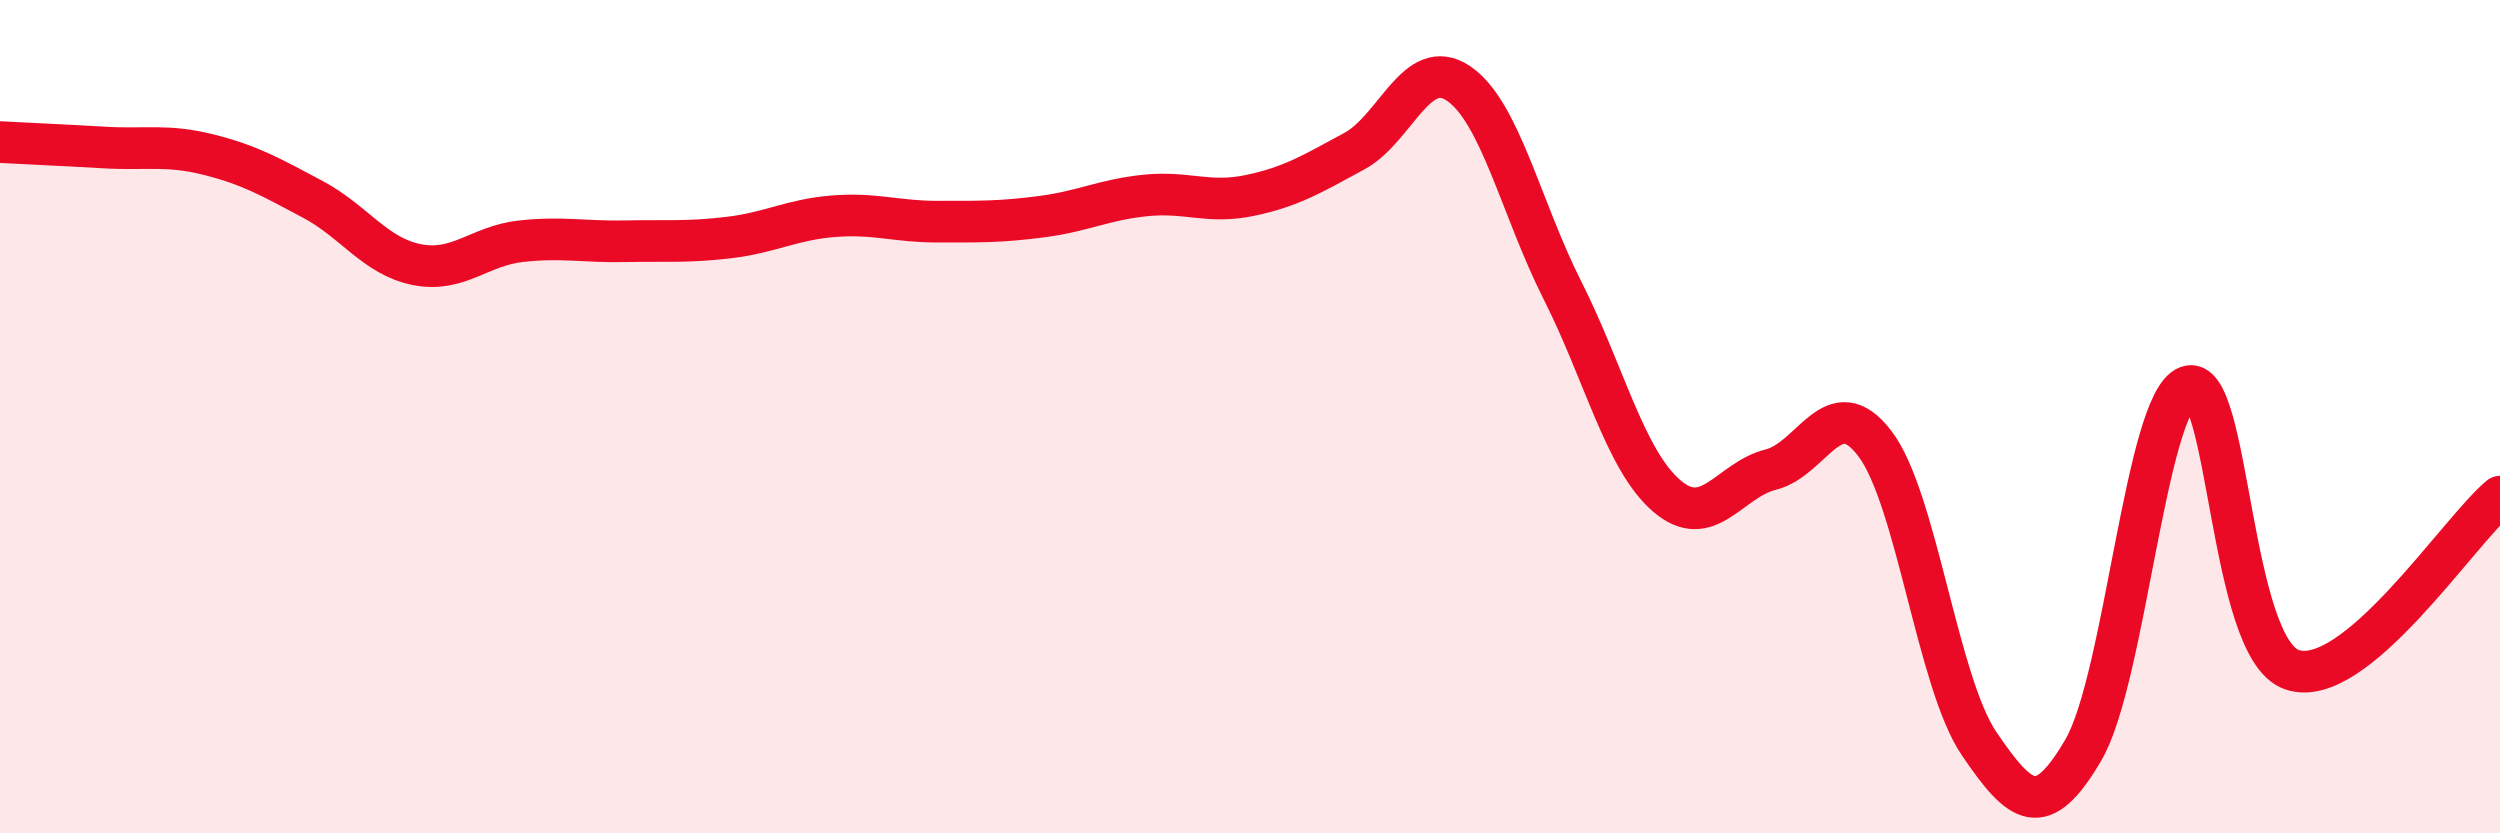
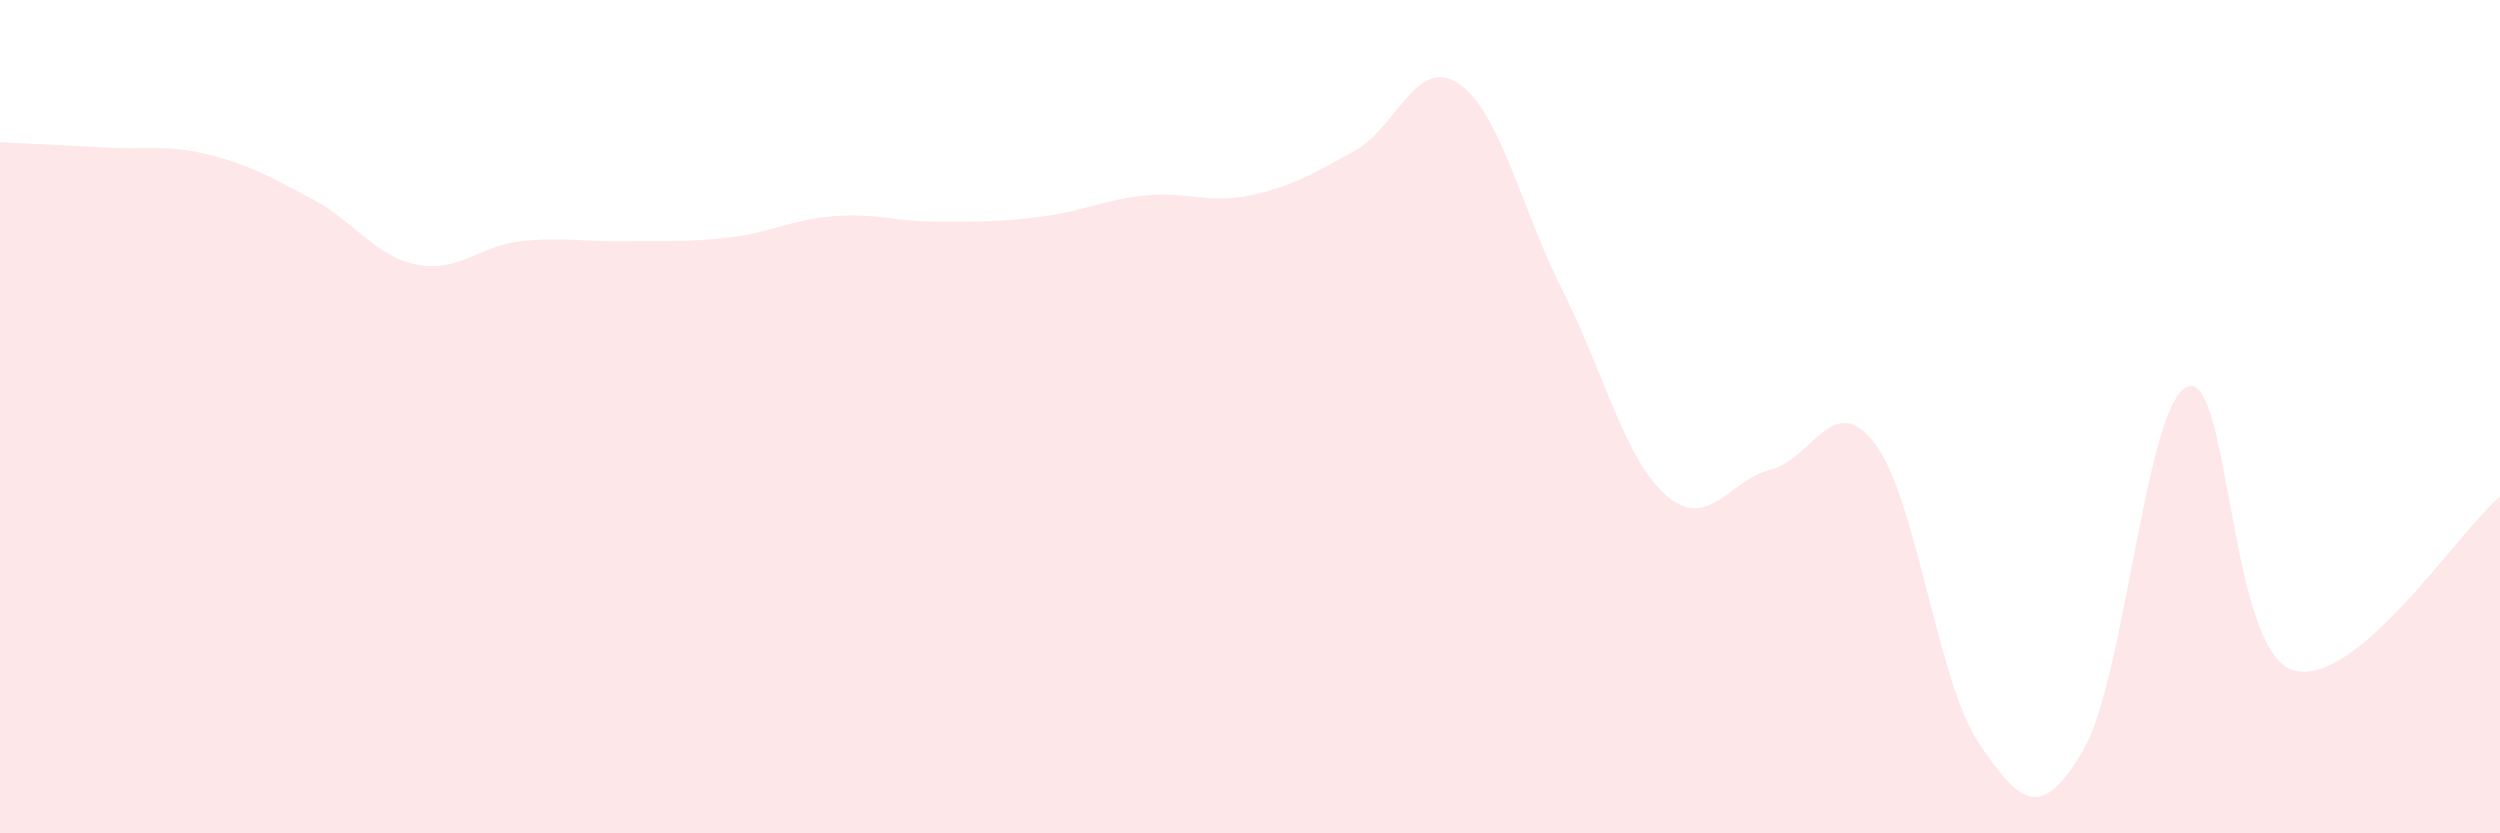
<svg xmlns="http://www.w3.org/2000/svg" width="60" height="20" viewBox="0 0 60 20">
  <path d="M 0,3.41 C 0.5,3.44 1.5,3.48 2.5,3.54 C 3.5,3.6 4,3.46 5,3.71 C 6,3.96 6.5,4.25 7.5,4.78 C 8.5,5.31 9,6.15 10,6.35 C 11,6.55 11.5,5.9 12.5,5.79 C 13.5,5.68 14,5.81 15,5.79 C 16,5.77 16.5,5.82 17.5,5.7 C 18.5,5.58 19,5.27 20,5.19 C 21,5.11 21.5,5.32 22.5,5.32 C 23.5,5.32 24,5.33 25,5.2 C 26,5.07 26.5,4.79 27.5,4.69 C 28.5,4.59 29,4.9 30,4.69 C 31,4.48 31.5,4.17 32.5,3.63 C 33.5,3.09 34,1.33 35,2 C 36,2.67 36.5,4.99 37.5,6.97 C 38.5,8.95 39,11.04 40,11.9 C 41,12.76 41.5,11.52 42.5,11.27 C 43.5,11.02 44,9.33 45,10.65 C 46,11.97 46.5,16.38 47.5,17.85 C 48.5,19.32 49,19.71 50,18 C 51,16.29 51.5,9.67 52.5,9.28 C 53.5,8.89 53.5,15.54 55,16.07 C 56.5,16.6 59,12.75 60,11.92L60 20L0 20Z" fill="#EB0A25" opacity="0.1" stroke-linecap="round" stroke-linejoin="round" />
-   <path d="M 0,3.41 C 0.5,3.44 1.5,3.48 2.5,3.54 C 3.5,3.6 4,3.46 5,3.71 C 6,3.96 6.5,4.25 7.5,4.78 C 8.5,5.31 9,6.15 10,6.35 C 11,6.55 11.5,5.9 12.5,5.79 C 13.5,5.68 14,5.81 15,5.79 C 16,5.77 16.5,5.82 17.5,5.7 C 18.5,5.58 19,5.27 20,5.19 C 21,5.11 21.5,5.32 22.5,5.32 C 23.5,5.32 24,5.33 25,5.2 C 26,5.07 26.5,4.79 27.5,4.69 C 28.5,4.59 29,4.9 30,4.69 C 31,4.48 31.5,4.17 32.5,3.63 C 33.5,3.09 34,1.33 35,2 C 36,2.67 36.5,4.99 37.5,6.97 C 38.5,8.95 39,11.04 40,11.9 C 41,12.76 41.5,11.52 42.5,11.27 C 43.5,11.02 44,9.33 45,10.65 C 46,11.97 46.5,16.38 47.5,17.85 C 48.5,19.32 49,19.71 50,18 C 51,16.29 51.5,9.67 52.5,9.28 C 53.5,8.89 53.5,15.54 55,16.07 C 56.5,16.6 59,12.75 60,11.92" stroke="#EB0A25" stroke-width="1" fill="none" stroke-linecap="round" stroke-linejoin="round" />
</svg>